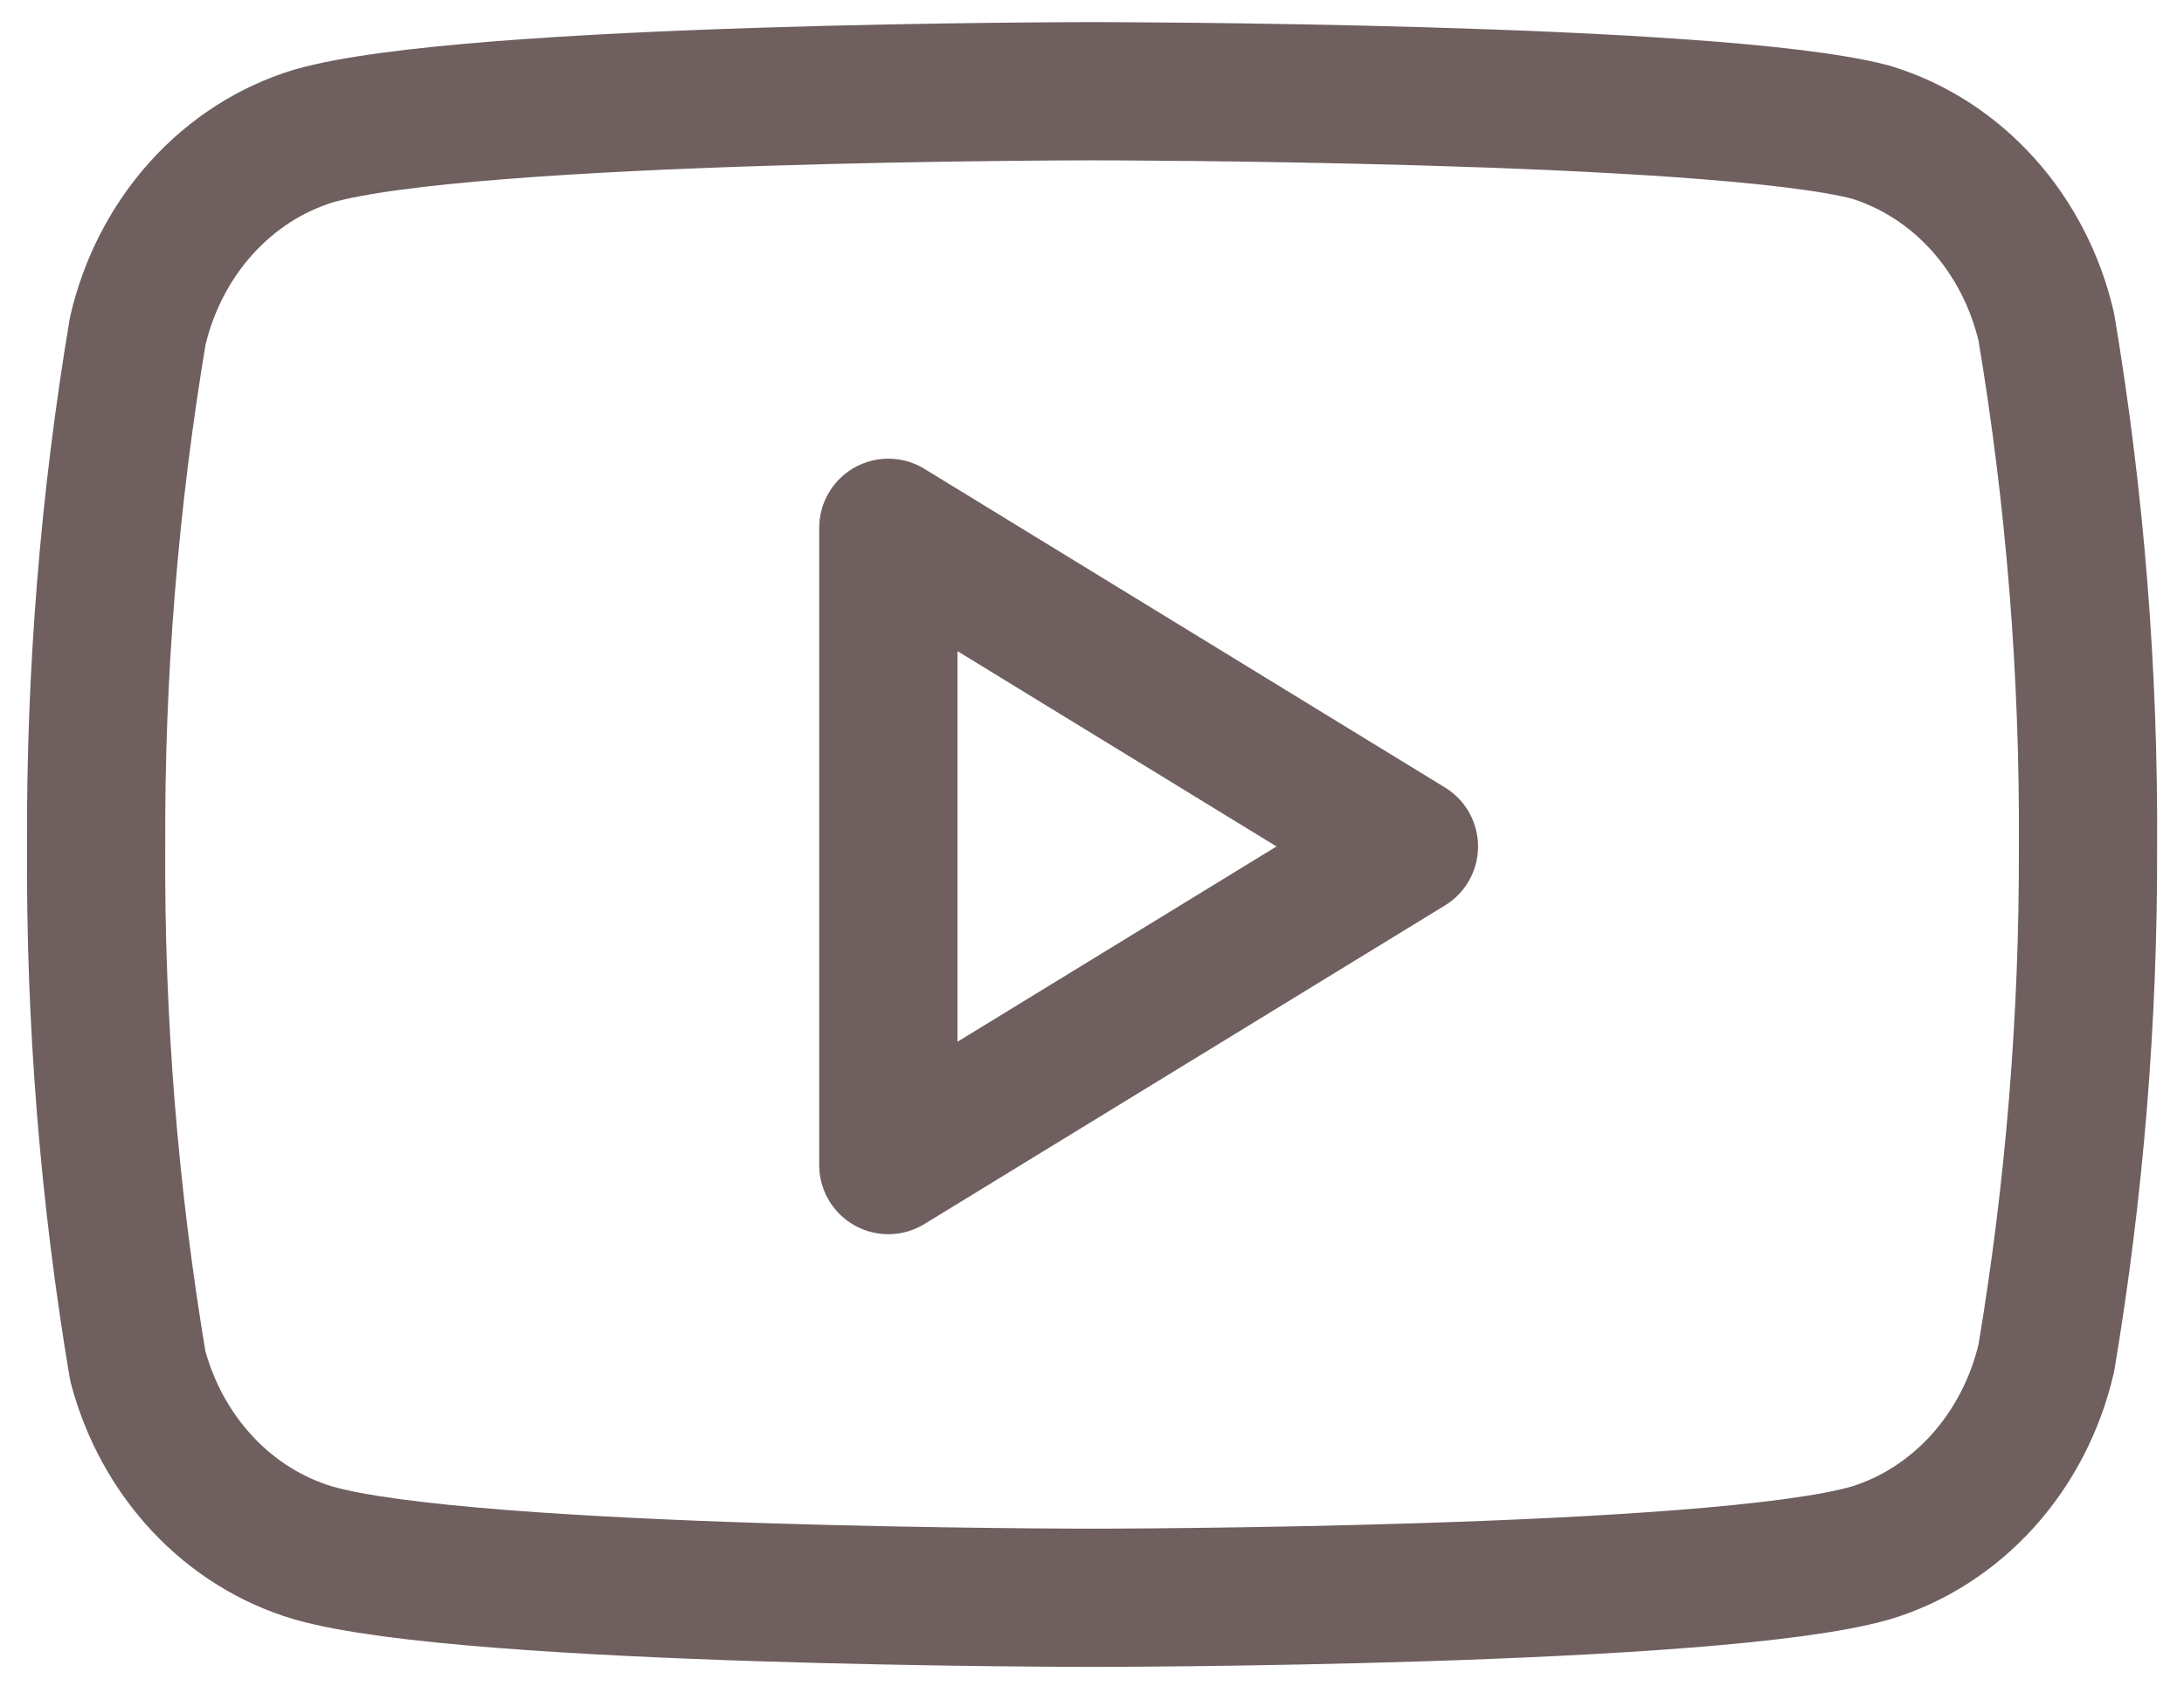
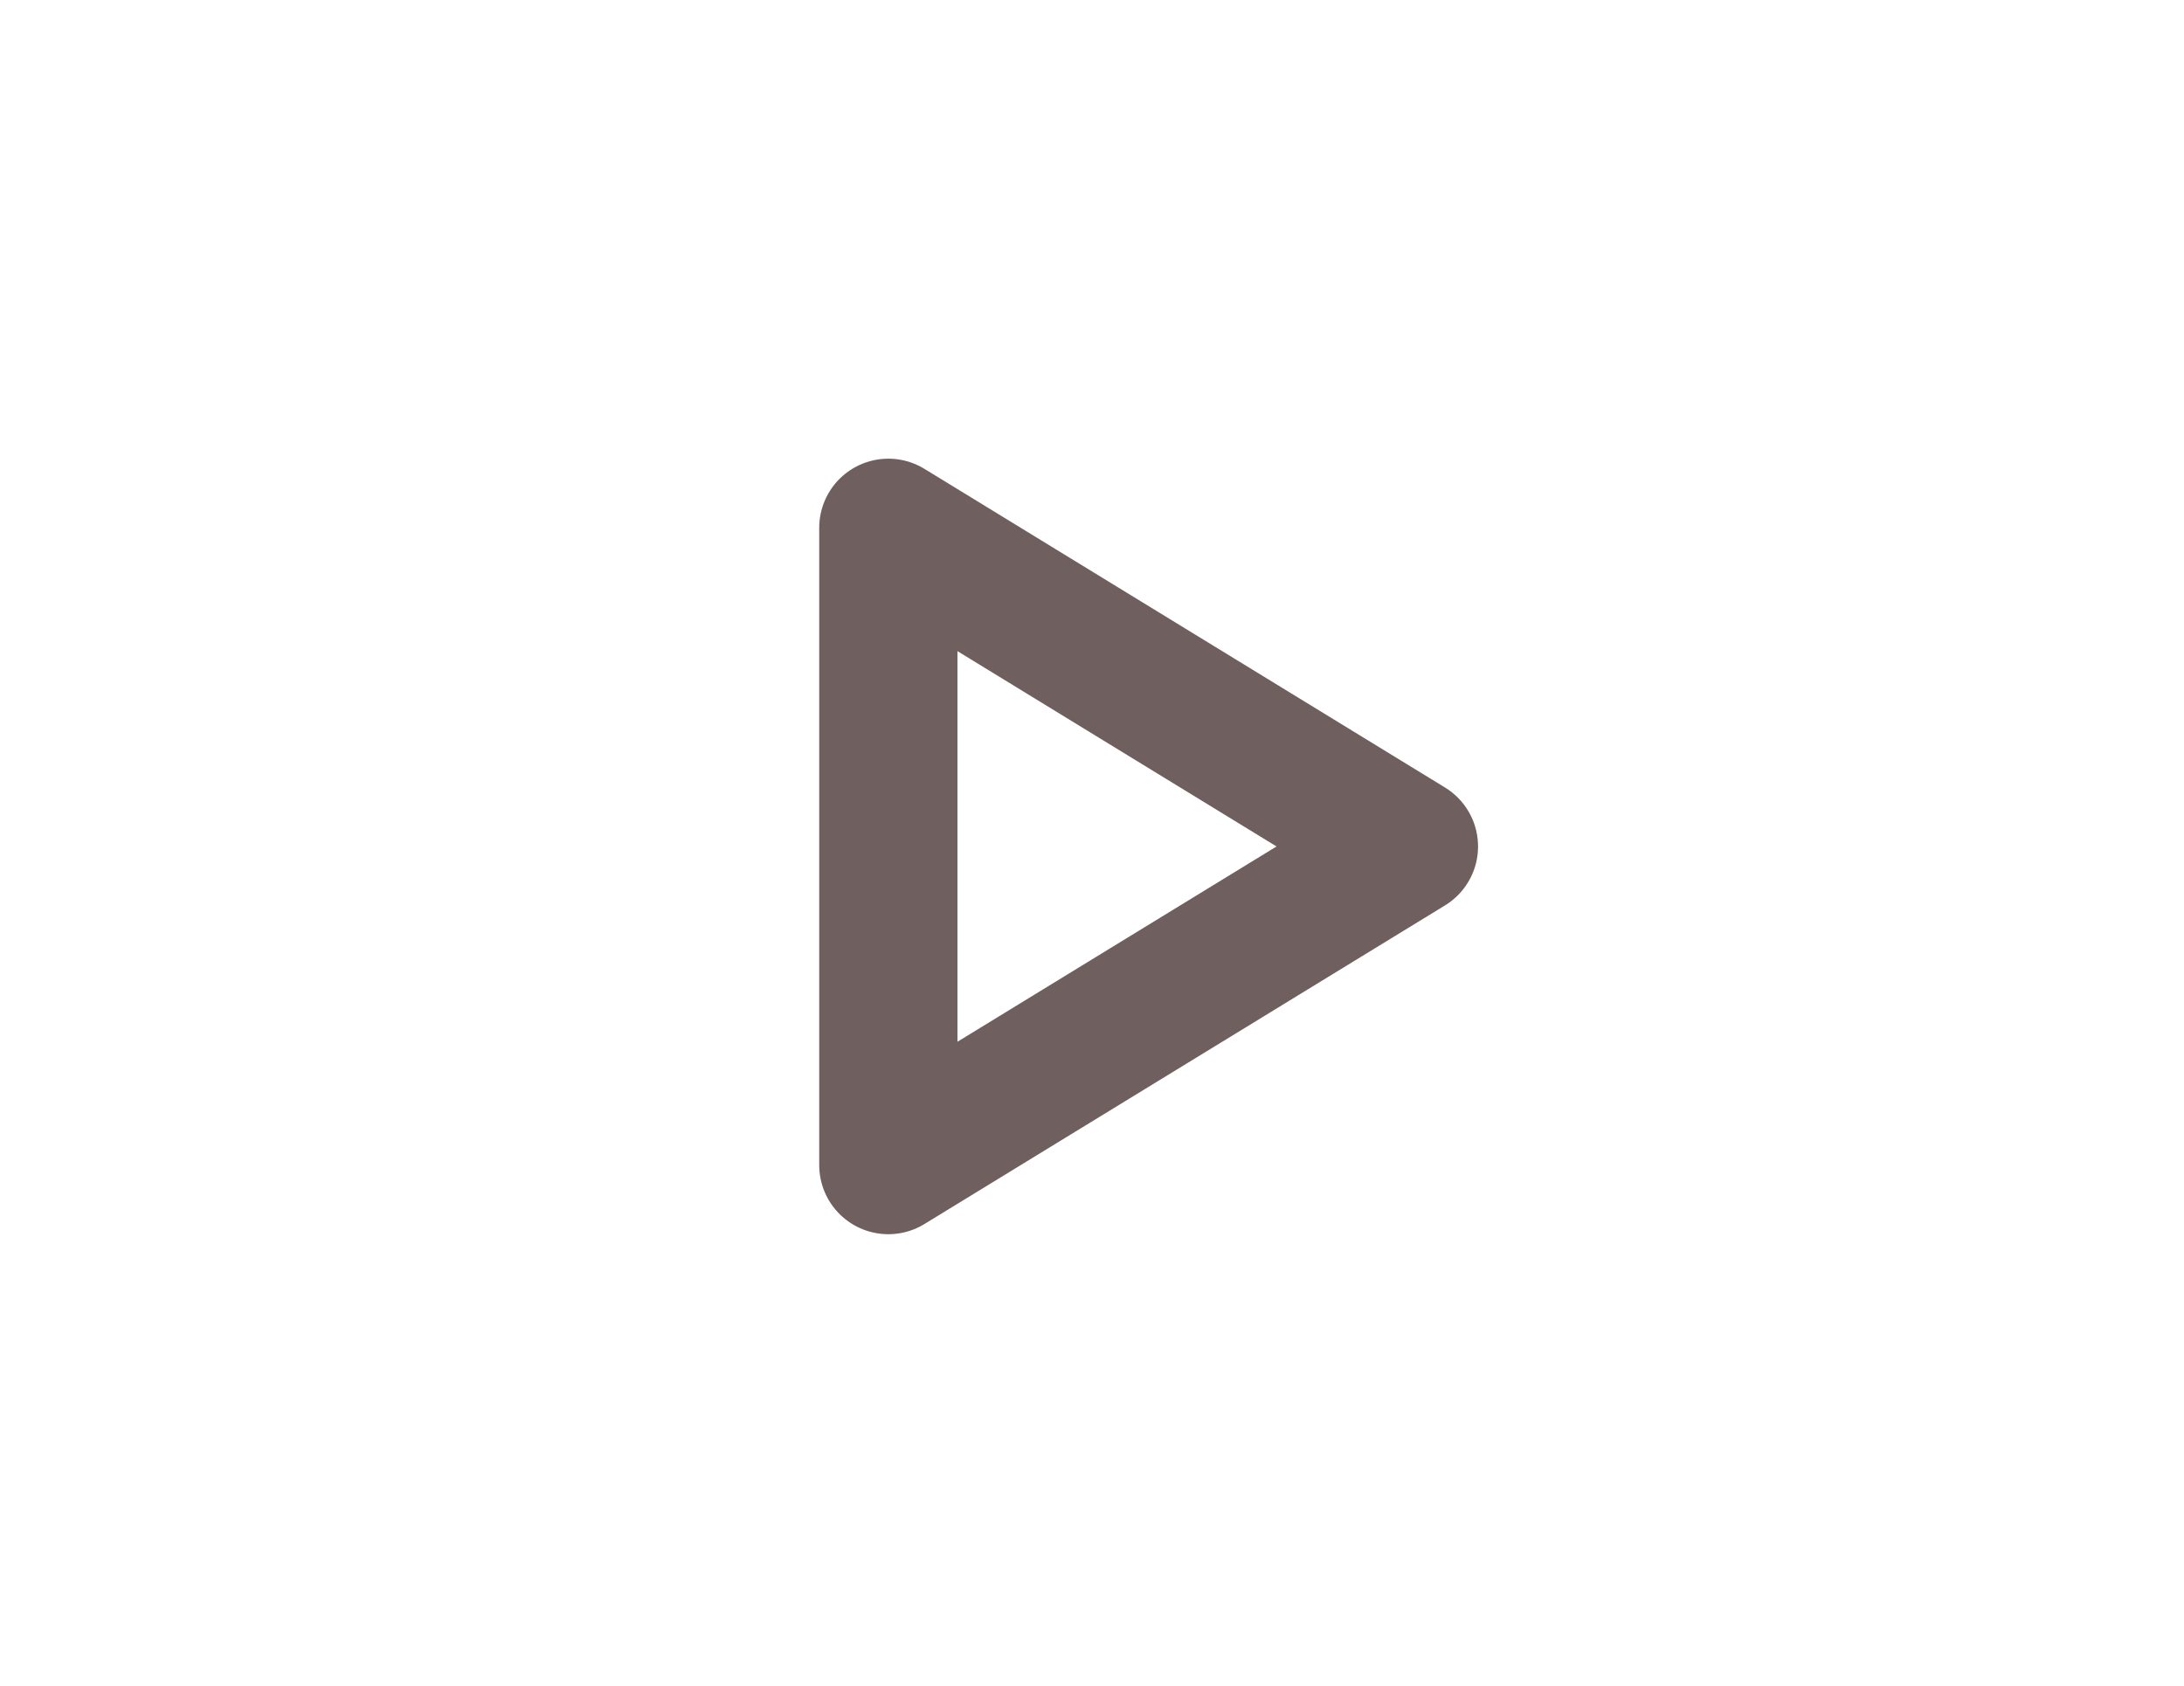
<svg xmlns="http://www.w3.org/2000/svg" width="79" height="61" viewBox="0 0 79 61" fill="none">
-   <path d="M74.02 11.831C73.631 10.158 72.839 8.625 71.724 7.387C70.608 6.149 69.209 5.25 67.667 4.78C62.034 3.3 39.502 3.3 39.502 3.3C39.502 3.3 16.97 3.3 11.337 4.921C9.795 5.391 8.396 6.29 7.28 7.528C6.165 8.766 5.372 10.299 4.983 11.972C3.952 18.125 3.448 24.366 3.477 30.619C3.44 36.918 3.944 43.208 4.983 49.407C5.412 51.028 6.222 52.502 7.335 53.688C8.448 54.874 9.827 55.73 11.337 56.175C16.97 57.797 39.502 57.797 39.502 57.797C39.502 57.797 62.034 57.797 67.667 56.175C69.209 55.706 70.608 54.806 71.724 53.569C72.839 52.331 73.631 50.798 74.02 49.125C75.043 43.018 75.548 36.824 75.527 30.619C75.564 24.319 75.059 18.03 74.02 11.831V11.831Z" stroke="#6F5F5F" stroke-width="5" stroke-linecap="round" stroke-linejoin="round" />
  <path d="M32.133 42.145L50.964 30.619L32.133 19.092V42.145Z" stroke="#6F5F5F" stroke-width="5" stroke-linecap="round" stroke-linejoin="round" />
</svg>